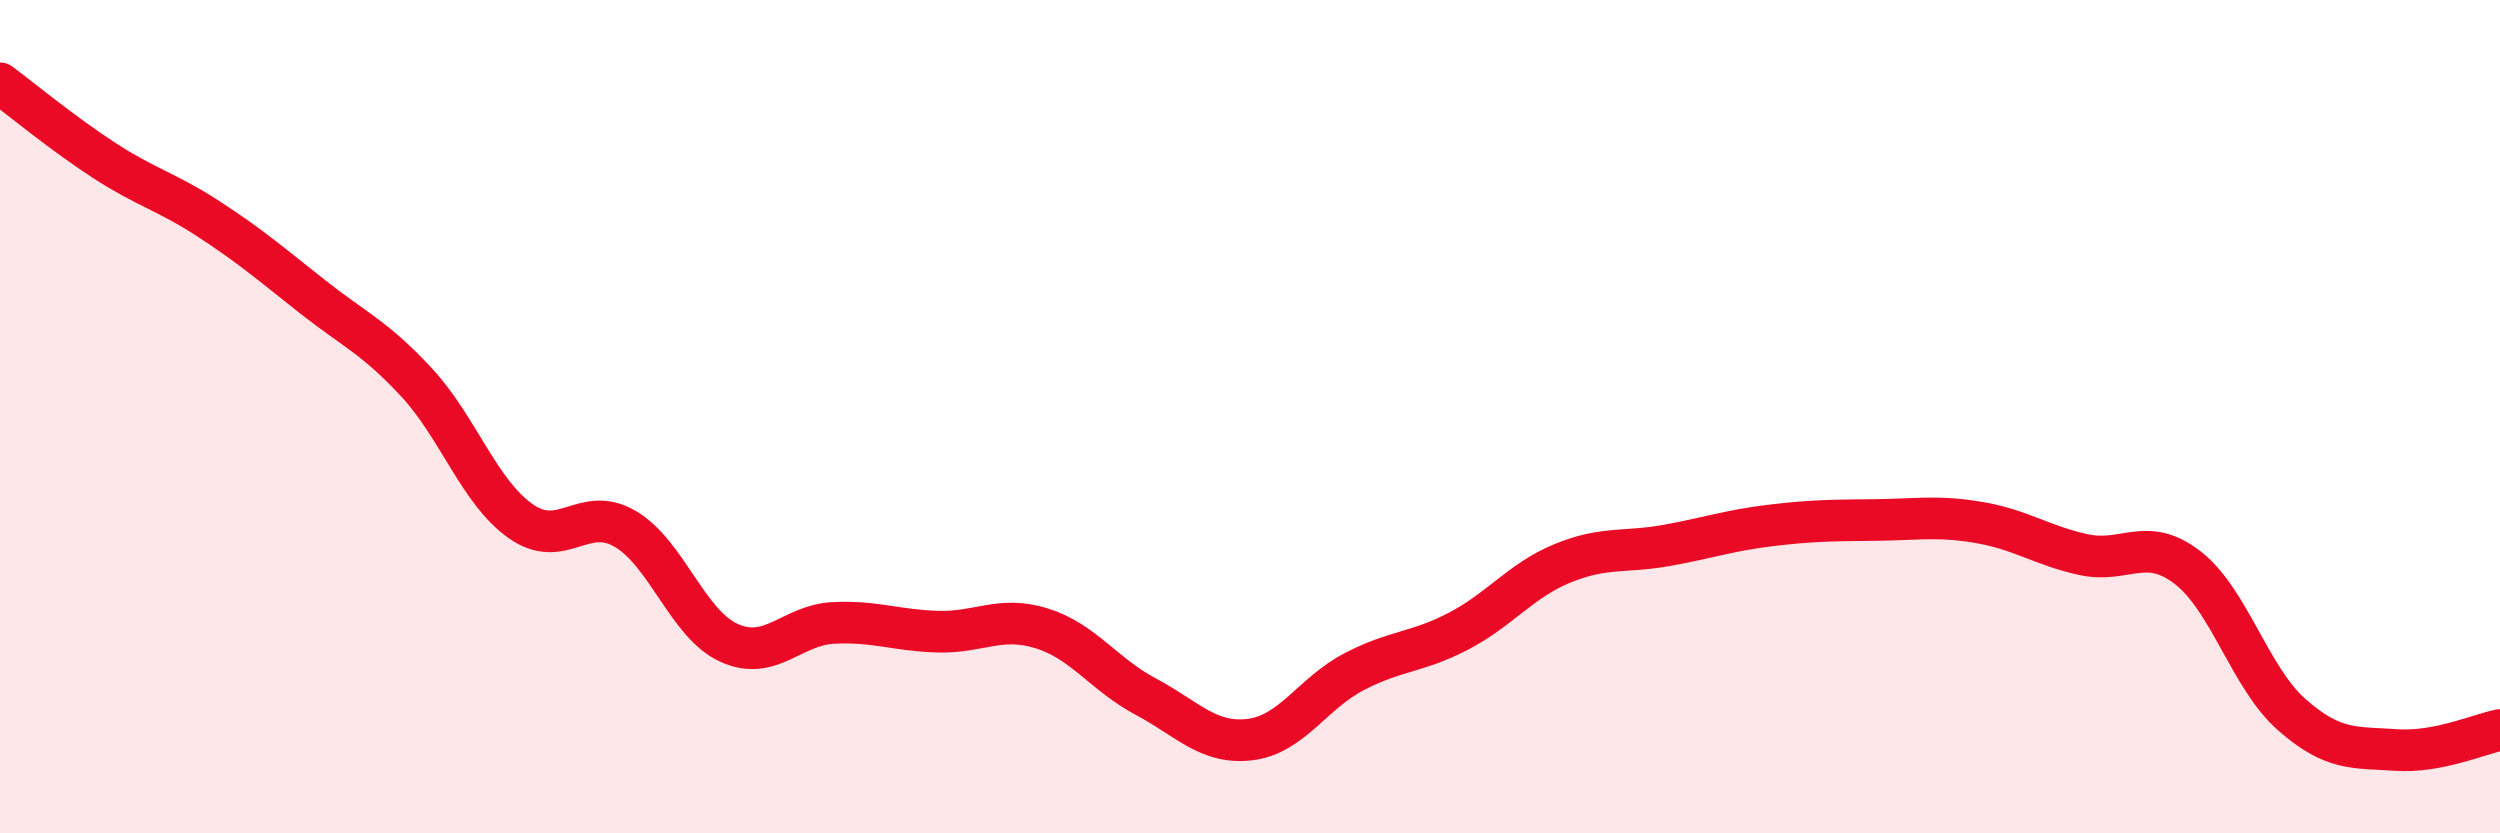
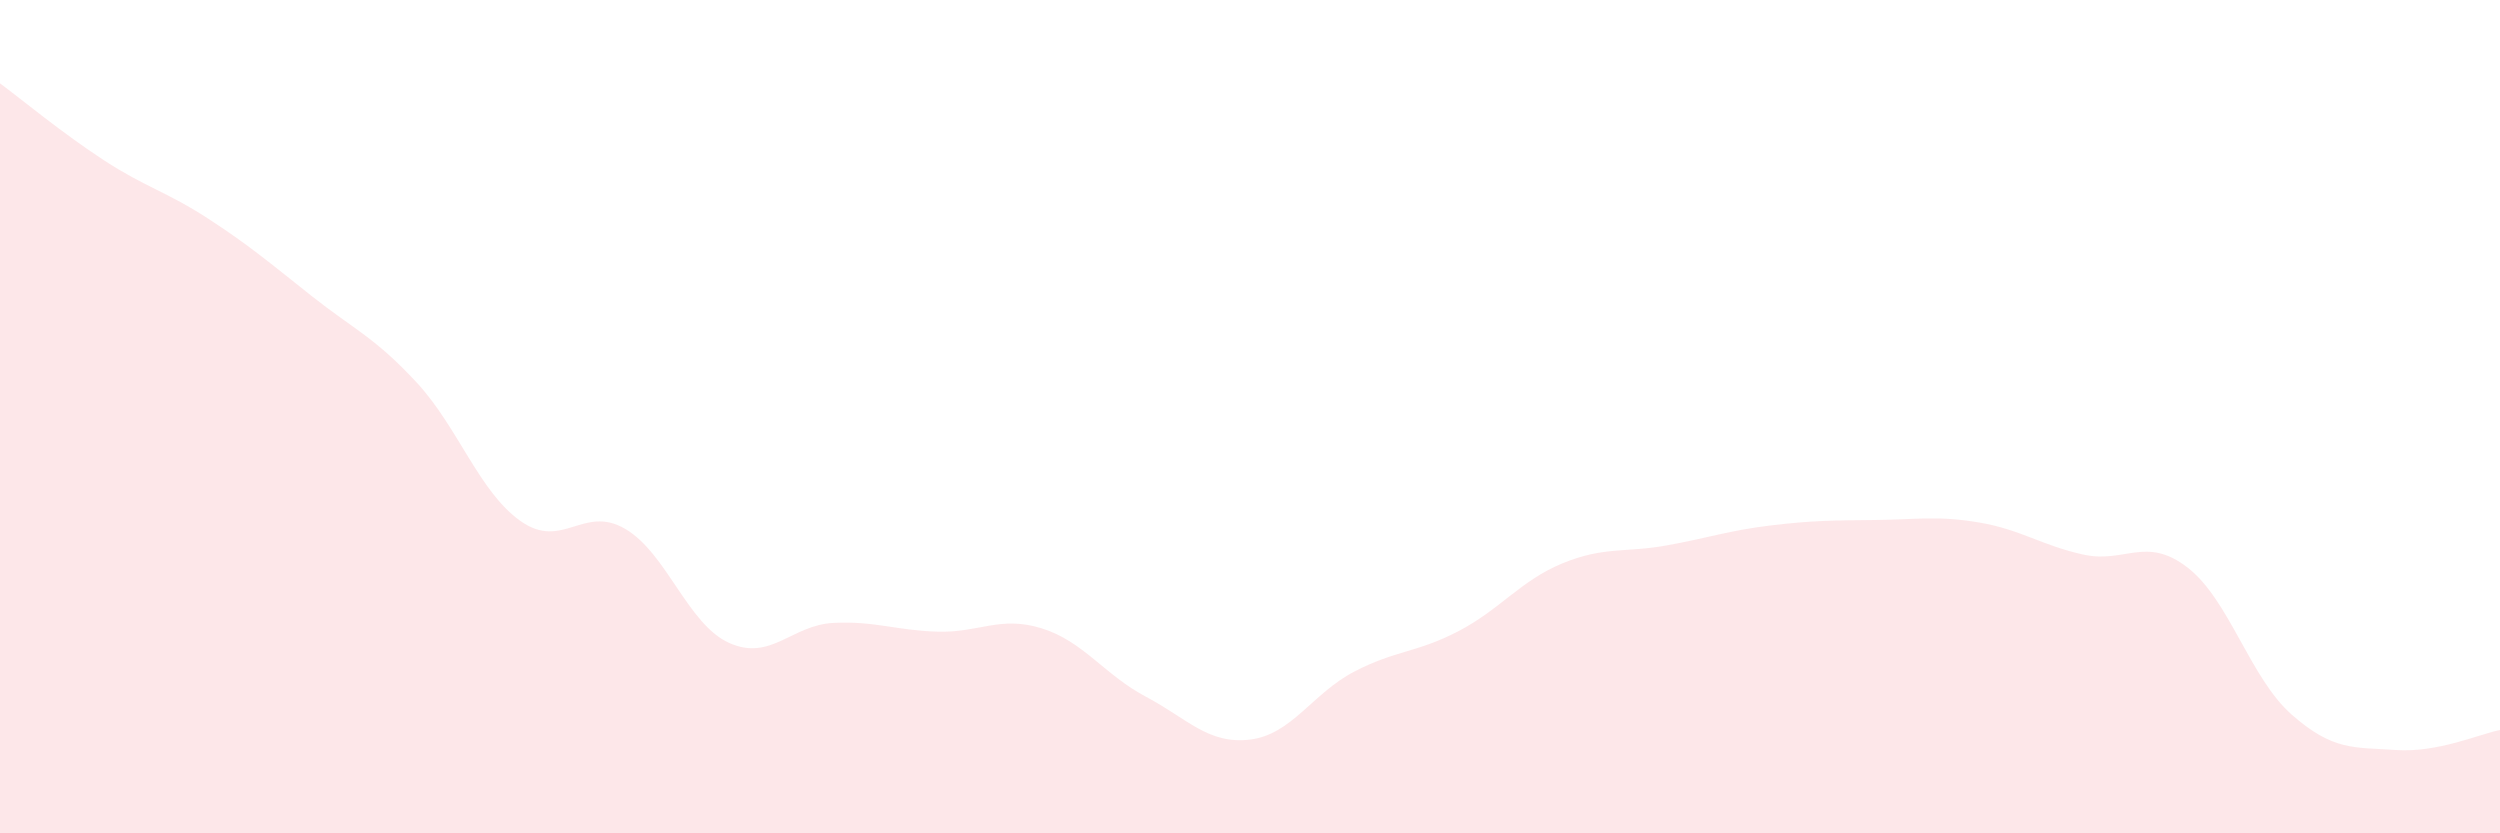
<svg xmlns="http://www.w3.org/2000/svg" width="60" height="20" viewBox="0 0 60 20">
  <path d="M 0,2 C 0.5,2.37 1.5,3.2 2.5,3.85 C 3.5,4.5 4,4.6 5,5.25 C 6,5.9 6.5,6.33 7.5,7.12 C 8.5,7.91 9,8.1 10,9.18 C 11,10.26 11.5,11.81 12.5,12.51 C 13.5,13.21 14,12.11 15,12.69 C 16,13.27 16.5,14.98 17.5,15.43 C 18.5,15.88 19,15 20,14.95 C 21,14.9 21.5,15.13 22.5,15.16 C 23.5,15.19 24,14.77 25,15.08 C 26,15.39 26.5,16.19 27.5,16.72 C 28.5,17.25 29,17.87 30,17.75 C 31,17.63 31.5,16.64 32.5,16.12 C 33.5,15.6 34,15.67 35,15.15 C 36,14.63 36.5,13.93 37.5,13.52 C 38.5,13.11 39,13.27 40,13.09 C 41,12.91 41.5,12.73 42.5,12.61 C 43.5,12.49 44,12.49 45,12.48 C 46,12.47 46.5,12.37 47.5,12.54 C 48.5,12.71 49,13.09 50,13.31 C 51,13.53 51.5,12.85 52.5,13.62 C 53.5,14.39 54,16.27 55,17.15 C 56,18.03 56.5,17.93 57.5,18 C 58.5,18.07 59.5,17.62 60,17.52L60 20L0 20Z" fill="#EB0A25" opacity="0.1" stroke-linecap="round" stroke-linejoin="round" />
-   <path d="M 0,2 C 0.5,2.37 1.5,3.2 2.5,3.85 C 3.5,4.5 4,4.6 5,5.25 C 6,5.9 6.5,6.33 7.5,7.12 C 8.5,7.91 9,8.1 10,9.18 C 11,10.26 11.5,11.81 12.5,12.51 C 13.5,13.21 14,12.11 15,12.69 C 16,13.27 16.5,14.98 17.5,15.43 C 18.5,15.88 19,15 20,14.95 C 21,14.9 21.5,15.13 22.5,15.16 C 23.5,15.19 24,14.77 25,15.08 C 26,15.39 26.5,16.19 27.5,16.72 C 28.5,17.25 29,17.87 30,17.75 C 31,17.63 31.5,16.64 32.5,16.12 C 33.5,15.6 34,15.67 35,15.15 C 36,14.63 36.5,13.93 37.5,13.52 C 38.5,13.11 39,13.27 40,13.09 C 41,12.91 41.5,12.73 42.5,12.61 C 43.5,12.49 44,12.49 45,12.48 C 46,12.47 46.5,12.37 47.5,12.54 C 48.5,12.71 49,13.09 50,13.31 C 51,13.53 51.5,12.85 52.5,13.62 C 53.5,14.39 54,16.27 55,17.15 C 56,18.03 56.5,17.93 57.5,18 C 58.5,18.07 59.5,17.62 60,17.52" stroke="#EB0A25" stroke-width="1" fill="none" stroke-linecap="round" stroke-linejoin="round" />
</svg>